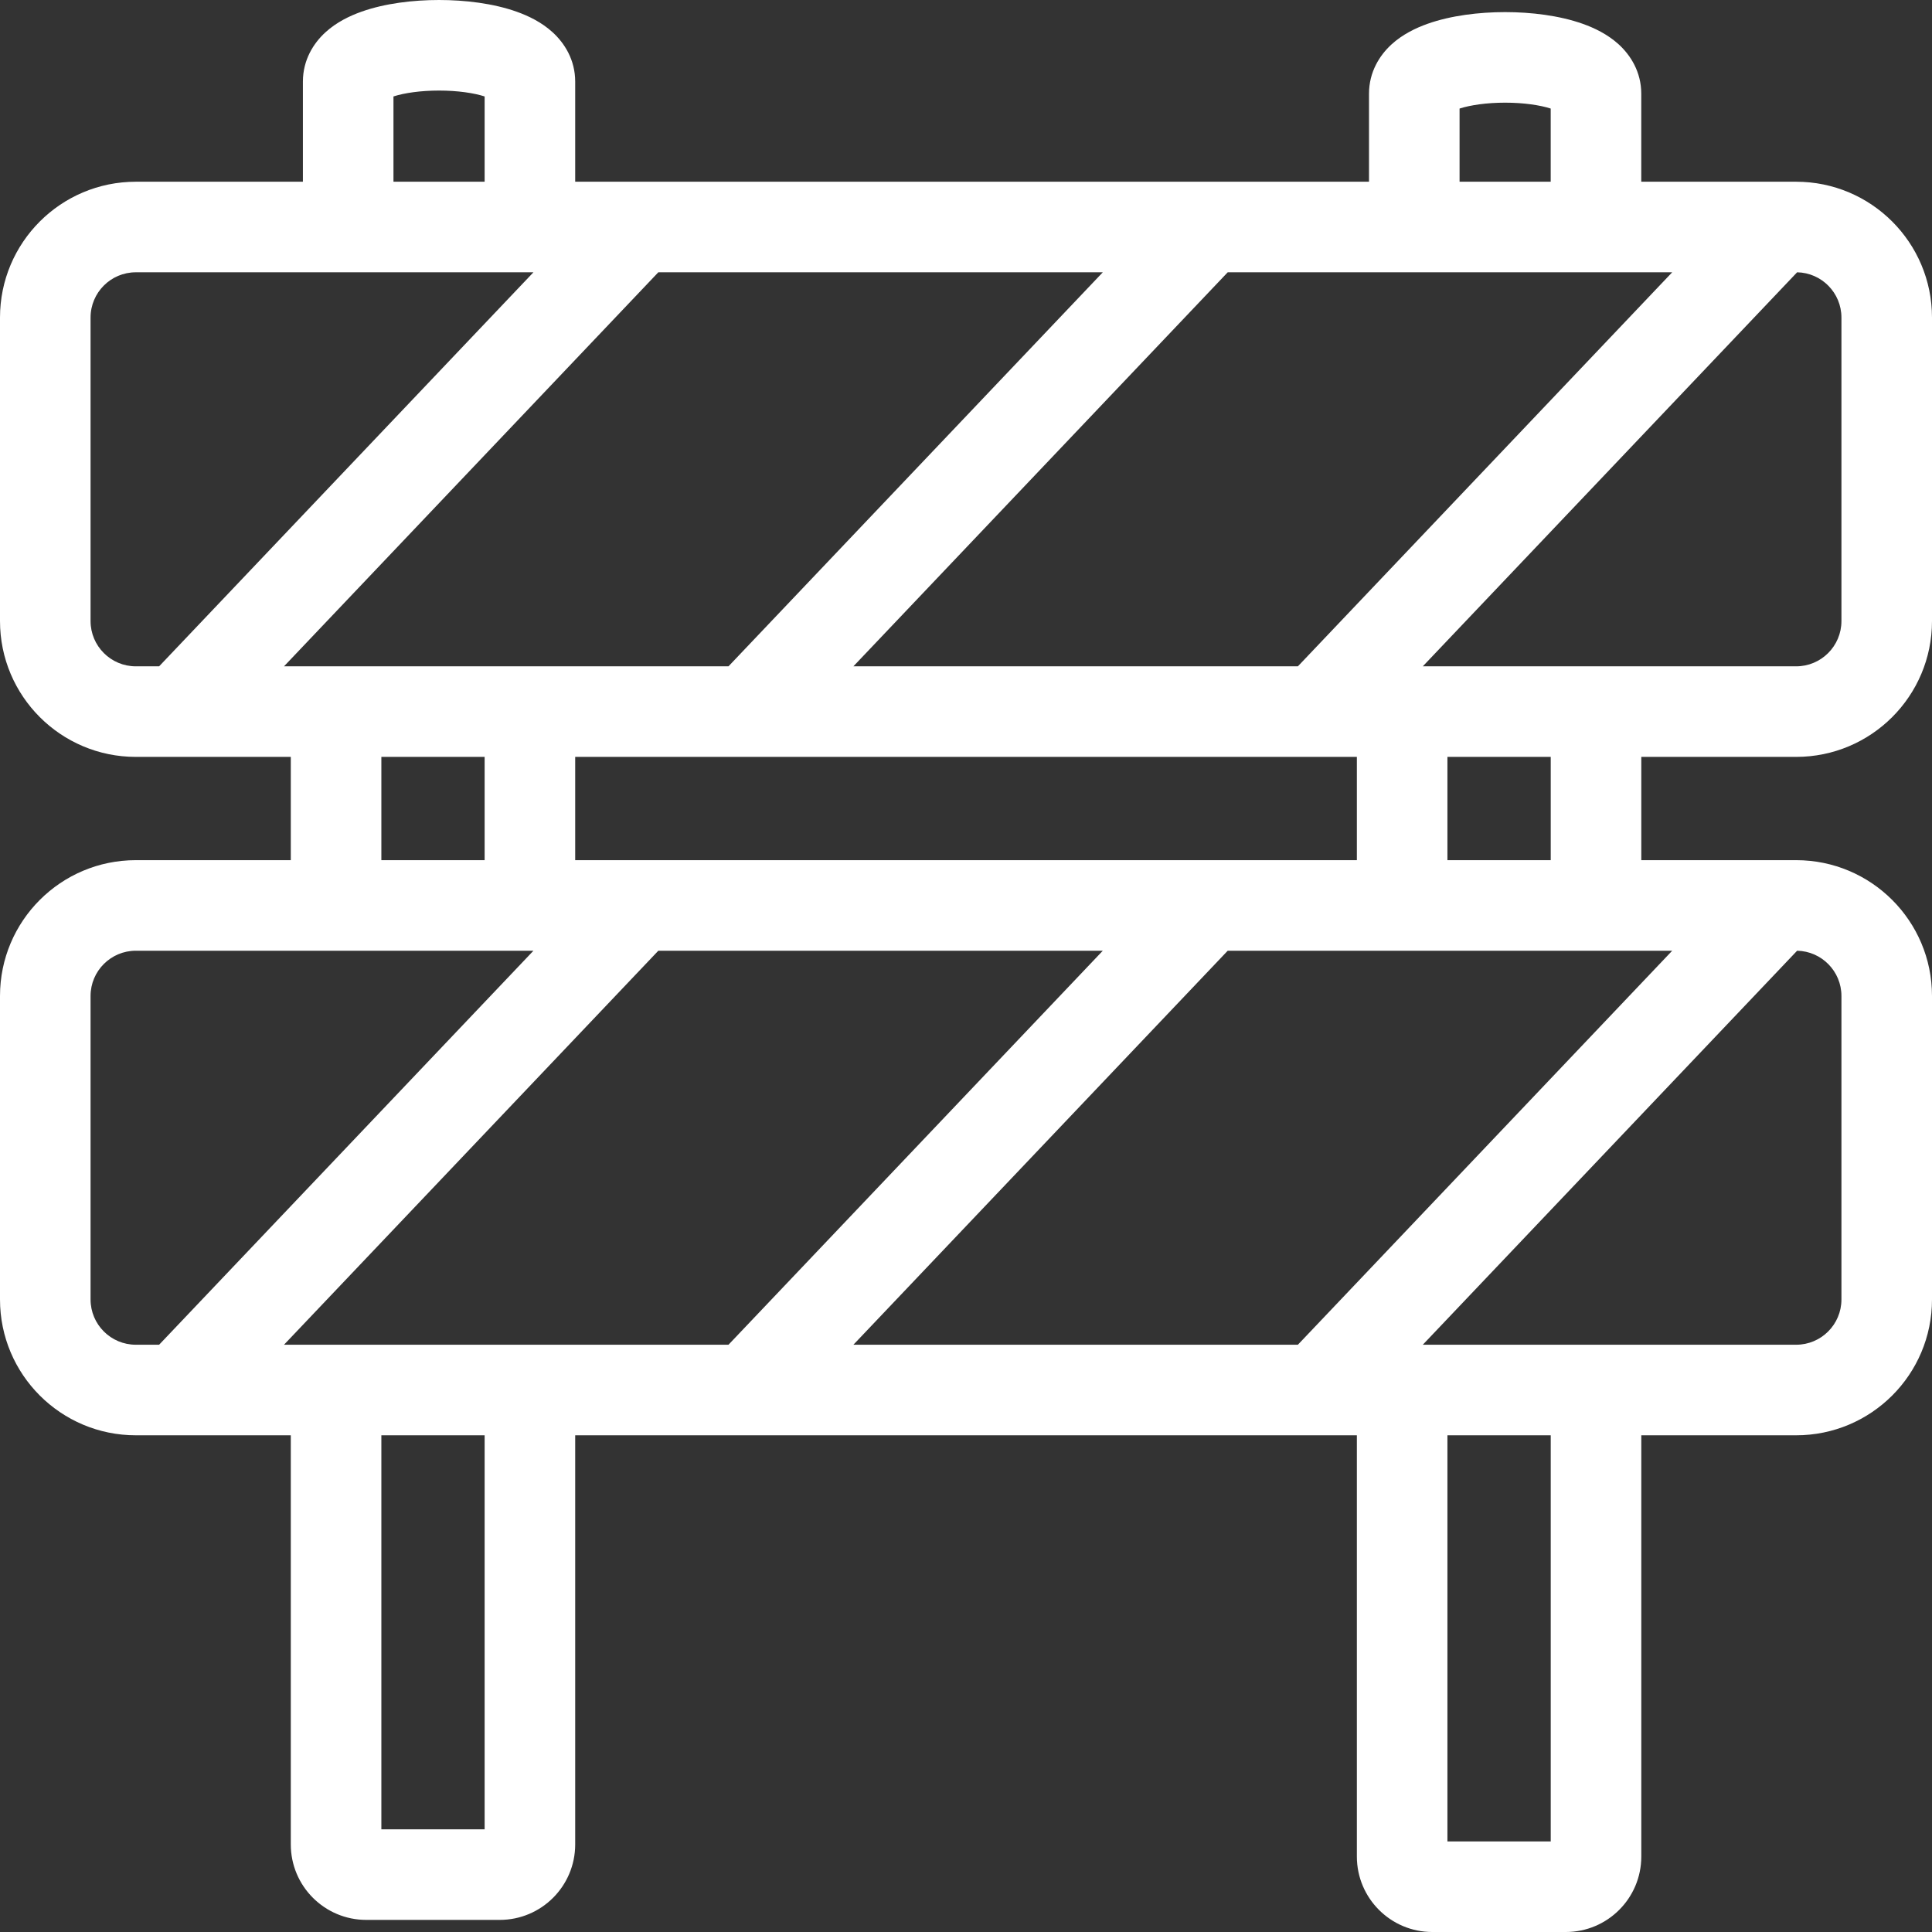
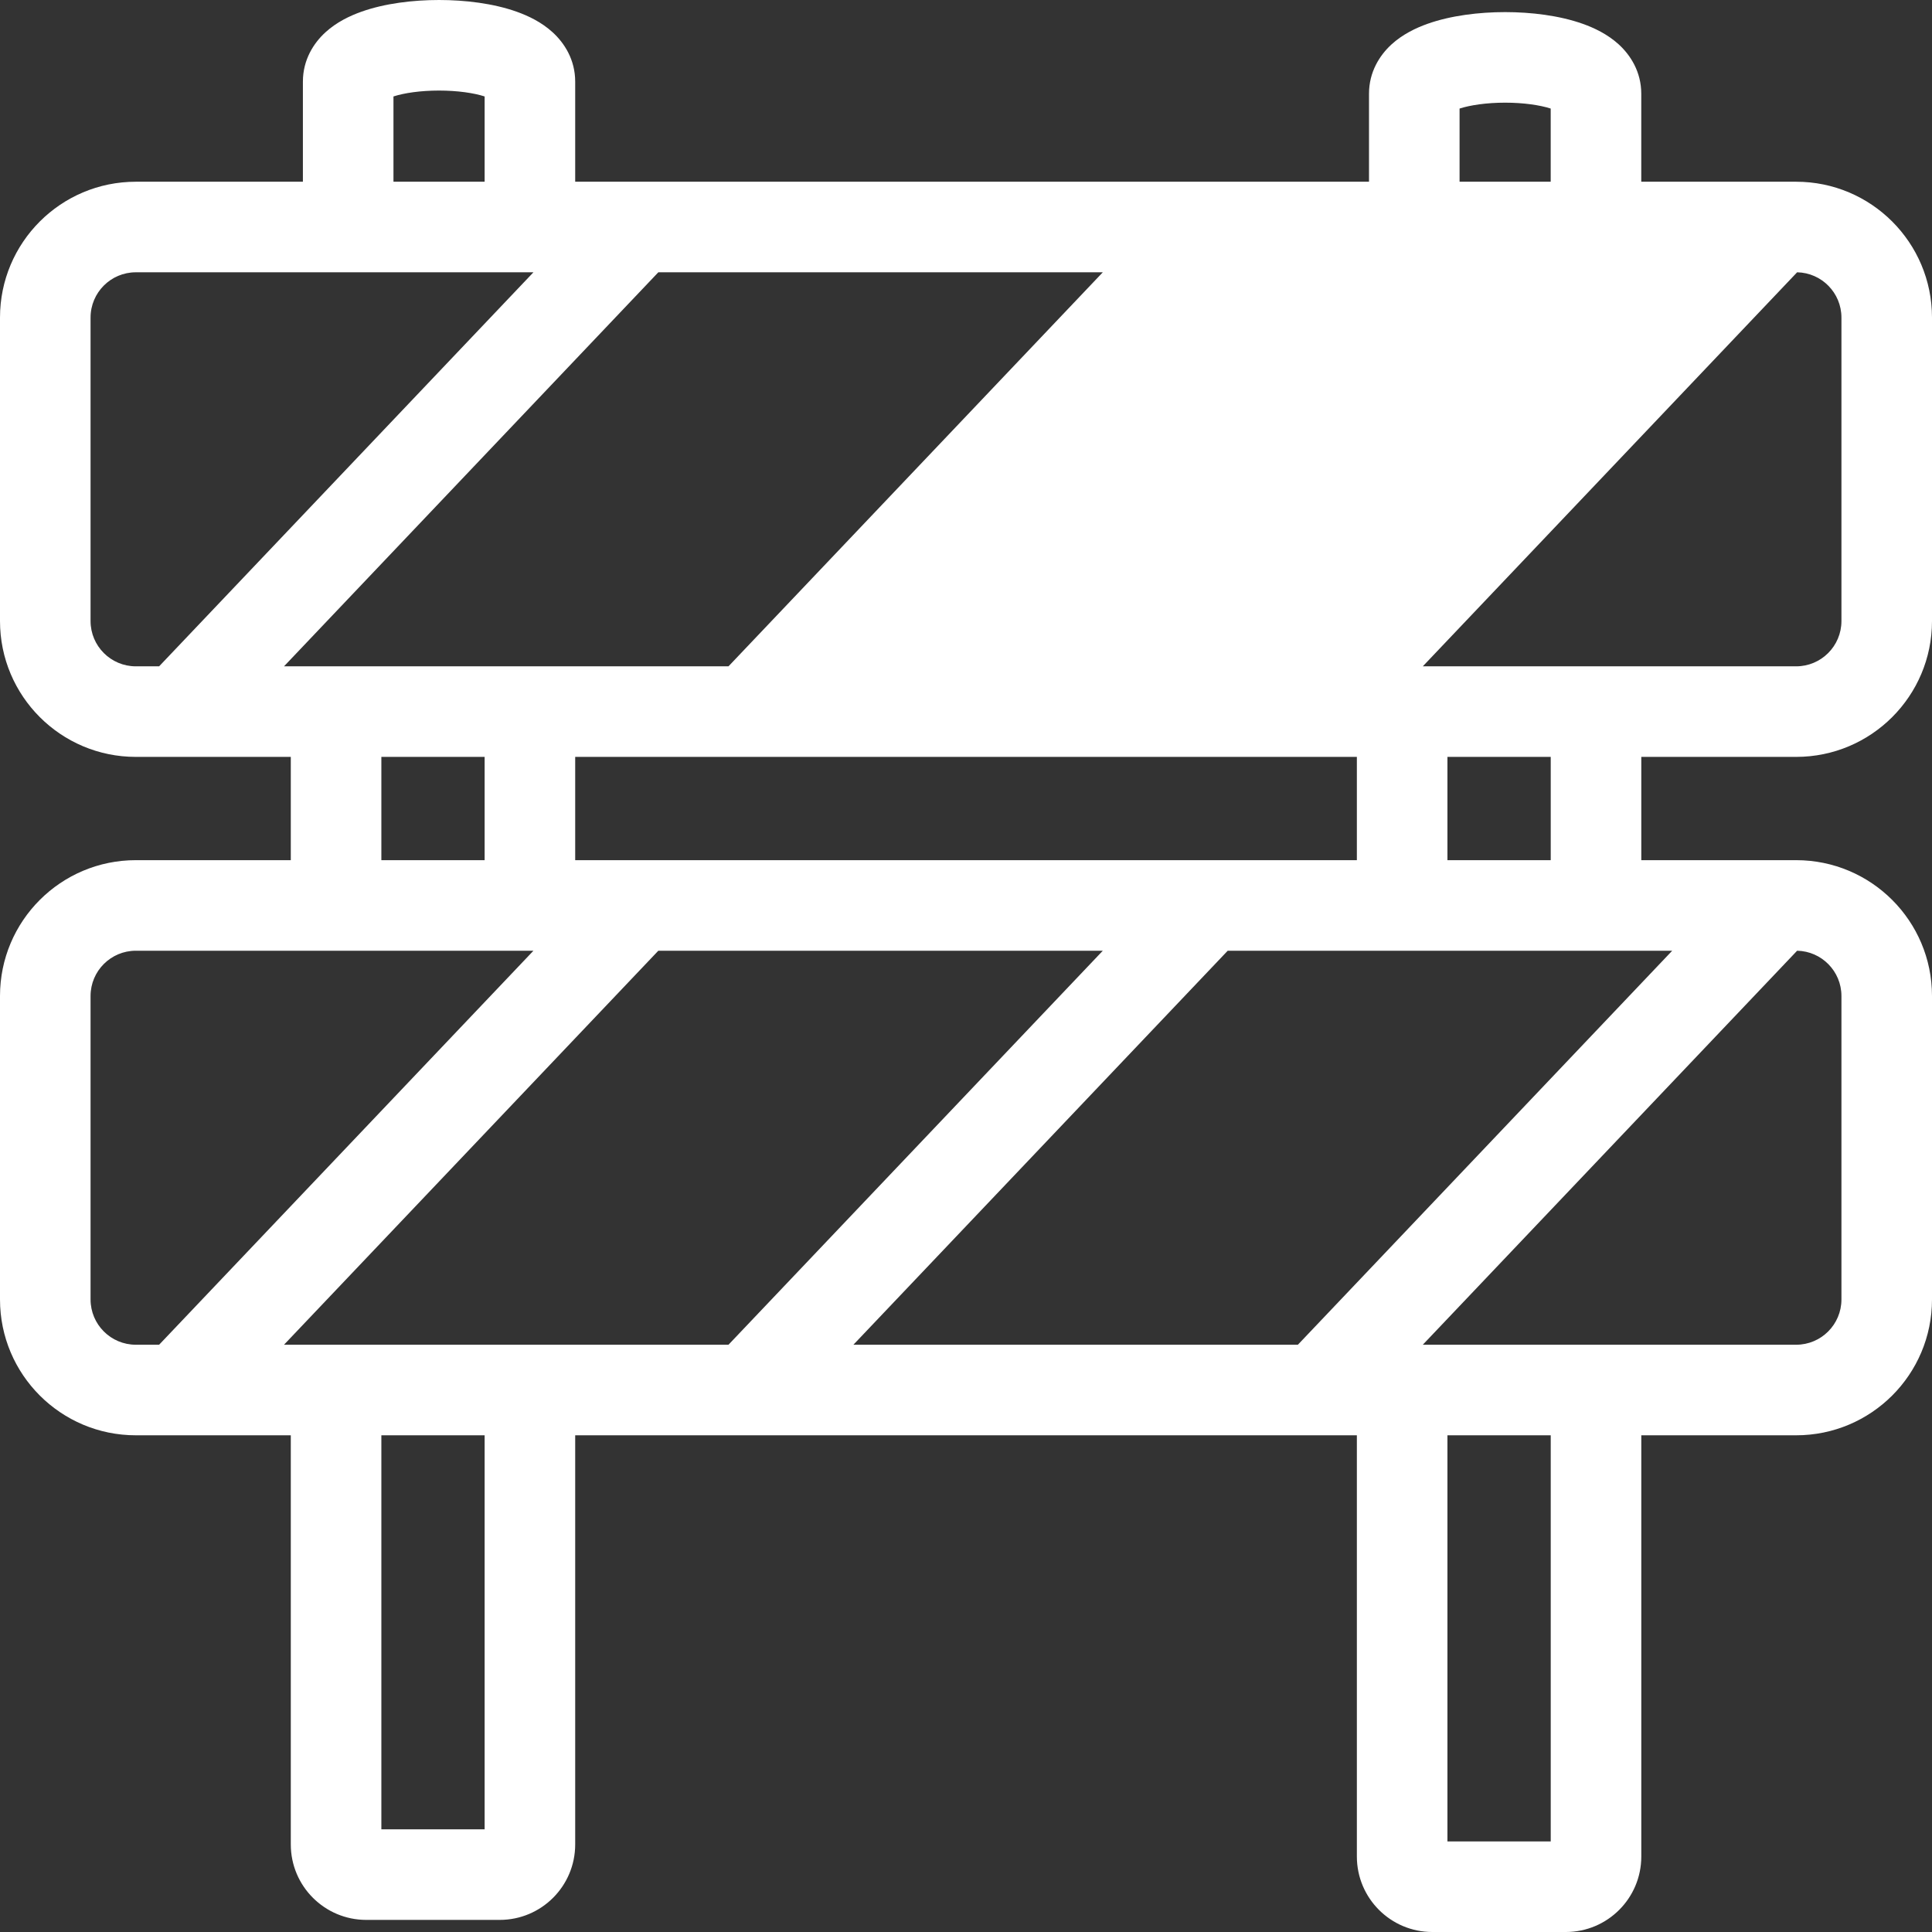
<svg xmlns="http://www.w3.org/2000/svg" width="64" height="64" viewBox="0 0 64 64" fill="none">
  <rect x="0" y="0" width="64" height="64" fill="#333333" stroke="none" />
-   <path fill-rule="evenodd" clip-rule="evenodd" d="M13.034 3.195V6.02H16.054V3.195C15.7 3.08 15.156 3 14.544 3C13.931 3 13.388 3.08 13.034 3.195ZM10.034 2.704V6.02H4.5C2.015 6.02 0 8.035 0 10.52V20.573C0 23.058 2.015 25.073 4.5 25.073H5.914H9.633V28.494H4.5C2.015 28.494 0 30.508 0 32.993V43.046C0 45.532 2.015 47.546 4.5 47.546H5.914H9.633V61.099C9.633 62.479 10.752 63.599 12.133 63.599H16.554C17.935 63.599 19.054 62.479 19.054 61.099V47.546H24.776H43.638H44.441H44.948V61.5C44.948 62.881 46.068 64 47.448 64H51.87C53.25 64 54.37 62.881 54.37 61.5V47.546H59.5C61.985 47.546 64 45.532 64 43.046V32.993C64 30.508 61.985 28.494 59.5 28.494H58.888H54.37V25.073H59.5C61.985 25.073 64 23.058 64 20.573V10.52C64 8.035 61.985 6.02 59.5 6.02H58.888H54.369V3.105C54.369 2.38 54.013 1.828 53.623 1.471C53.256 1.136 52.816 0.926 52.431 0.789C51.654 0.513 50.718 0.401 49.859 0.401C49.001 0.401 48.065 0.513 47.288 0.789C46.903 0.926 46.463 1.136 46.096 1.471C45.706 1.828 45.35 2.38 45.35 3.105V6.02H40.026H21.165H19.054V2.704C19.054 1.978 18.697 1.426 18.307 1.07C17.94 0.734 17.501 0.525 17.116 0.388C16.338 0.111 15.403 0 14.544 0C13.685 0 12.749 0.111 11.972 0.388C11.587 0.525 11.148 0.734 10.781 1.07C10.391 1.426 10.034 1.978 10.034 2.704ZM48.35 6.02H51.369V3.596C51.015 3.482 50.472 3.401 49.859 3.401C49.247 3.401 48.704 3.482 48.35 3.596V6.02ZM51.37 25.073H47.948V28.494H51.37V25.073ZM44.948 28.494V25.073H44.441H43.638H24.776H19.054V28.494H21.165H40.026H44.948ZM51.37 47.546H47.948V61H51.37V47.546ZM12.633 28.494V25.073H16.054V28.494H12.633ZM12.633 60.599V47.546H16.054V60.599H12.633ZM3 10.52C3 9.691 3.672 9.02 4.5 9.02H17.671L5.271 22.073H4.5C3.672 22.073 3 21.401 3 20.573V10.52ZM9.408 22.073L21.808 9.02H36.532L24.132 22.073H9.408ZM28.27 22.073L40.67 9.02H55.394L42.994 22.073H28.27ZM47.132 22.073L59.532 9.02C60.346 9.037 61 9.702 61 10.52V20.573C61 21.401 60.328 22.073 59.5 22.073H47.132ZM3 32.993C3 32.165 3.672 31.494 4.5 31.494H17.671L5.271 44.546H4.5C3.672 44.546 3 43.875 3 43.046V32.993ZM9.408 44.546L21.808 31.494H36.532L24.132 44.546H9.408ZM28.27 44.546L40.67 31.494H55.394L42.994 44.546H28.27ZM47.132 44.546L59.532 31.494C60.346 31.511 61 32.176 61 32.993V43.046C61 43.875 60.328 44.546 59.5 44.546H47.132Z" fill="white" />
+   <path fill-rule="evenodd" clip-rule="evenodd" d="M13.034 3.195V6.02H16.054V3.195C15.7 3.08 15.156 3 14.544 3C13.931 3 13.388 3.08 13.034 3.195ZM10.034 2.704V6.02H4.5C2.015 6.02 0 8.035 0 10.52V20.573C0 23.058 2.015 25.073 4.5 25.073H5.914H9.633V28.494H4.5C2.015 28.494 0 30.508 0 32.993V43.046C0 45.532 2.015 47.546 4.5 47.546H5.914H9.633V61.099C9.633 62.479 10.752 63.599 12.133 63.599H16.554C17.935 63.599 19.054 62.479 19.054 61.099V47.546H24.776H43.638H44.441H44.948V61.5C44.948 62.881 46.068 64 47.448 64H51.87C53.25 64 54.37 62.881 54.37 61.5V47.546H59.5C61.985 47.546 64 45.532 64 43.046V32.993C64 30.508 61.985 28.494 59.5 28.494H58.888H54.37V25.073H59.5C61.985 25.073 64 23.058 64 20.573V10.52C64 8.035 61.985 6.02 59.5 6.02H58.888H54.369V3.105C54.369 2.38 54.013 1.828 53.623 1.471C53.256 1.136 52.816 0.926 52.431 0.789C51.654 0.513 50.718 0.401 49.859 0.401C49.001 0.401 48.065 0.513 47.288 0.789C46.903 0.926 46.463 1.136 46.096 1.471C45.706 1.828 45.35 2.38 45.35 3.105V6.02H40.026H21.165H19.054V2.704C19.054 1.978 18.697 1.426 18.307 1.07C17.94 0.734 17.501 0.525 17.116 0.388C16.338 0.111 15.403 0 14.544 0C13.685 0 12.749 0.111 11.972 0.388C11.587 0.525 11.148 0.734 10.781 1.07C10.391 1.426 10.034 1.978 10.034 2.704ZM48.35 6.02H51.369V3.596C51.015 3.482 50.472 3.401 49.859 3.401C49.247 3.401 48.704 3.482 48.35 3.596V6.02ZM51.37 25.073H47.948V28.494H51.37V25.073ZM44.948 28.494V25.073H44.441H43.638H24.776H19.054V28.494H21.165H40.026H44.948ZM51.37 47.546H47.948V61H51.37V47.546ZM12.633 28.494V25.073H16.054V28.494H12.633ZM12.633 60.599V47.546H16.054V60.599H12.633ZM3 10.52C3 9.691 3.672 9.02 4.5 9.02H17.671L5.271 22.073H4.5C3.672 22.073 3 21.401 3 20.573V10.52ZM9.408 22.073L21.808 9.02H36.532L24.132 22.073H9.408ZM28.27 22.073H55.394L42.994 22.073H28.27ZM47.132 22.073L59.532 9.02C60.346 9.037 61 9.702 61 10.52V20.573C61 21.401 60.328 22.073 59.5 22.073H47.132ZM3 32.993C3 32.165 3.672 31.494 4.5 31.494H17.671L5.271 44.546H4.5C3.672 44.546 3 43.875 3 43.046V32.993ZM9.408 44.546L21.808 31.494H36.532L24.132 44.546H9.408ZM28.27 44.546L40.67 31.494H55.394L42.994 44.546H28.27ZM47.132 44.546L59.532 31.494C60.346 31.511 61 32.176 61 32.993V43.046C61 43.875 60.328 44.546 59.5 44.546H47.132Z" fill="white" />
</svg>